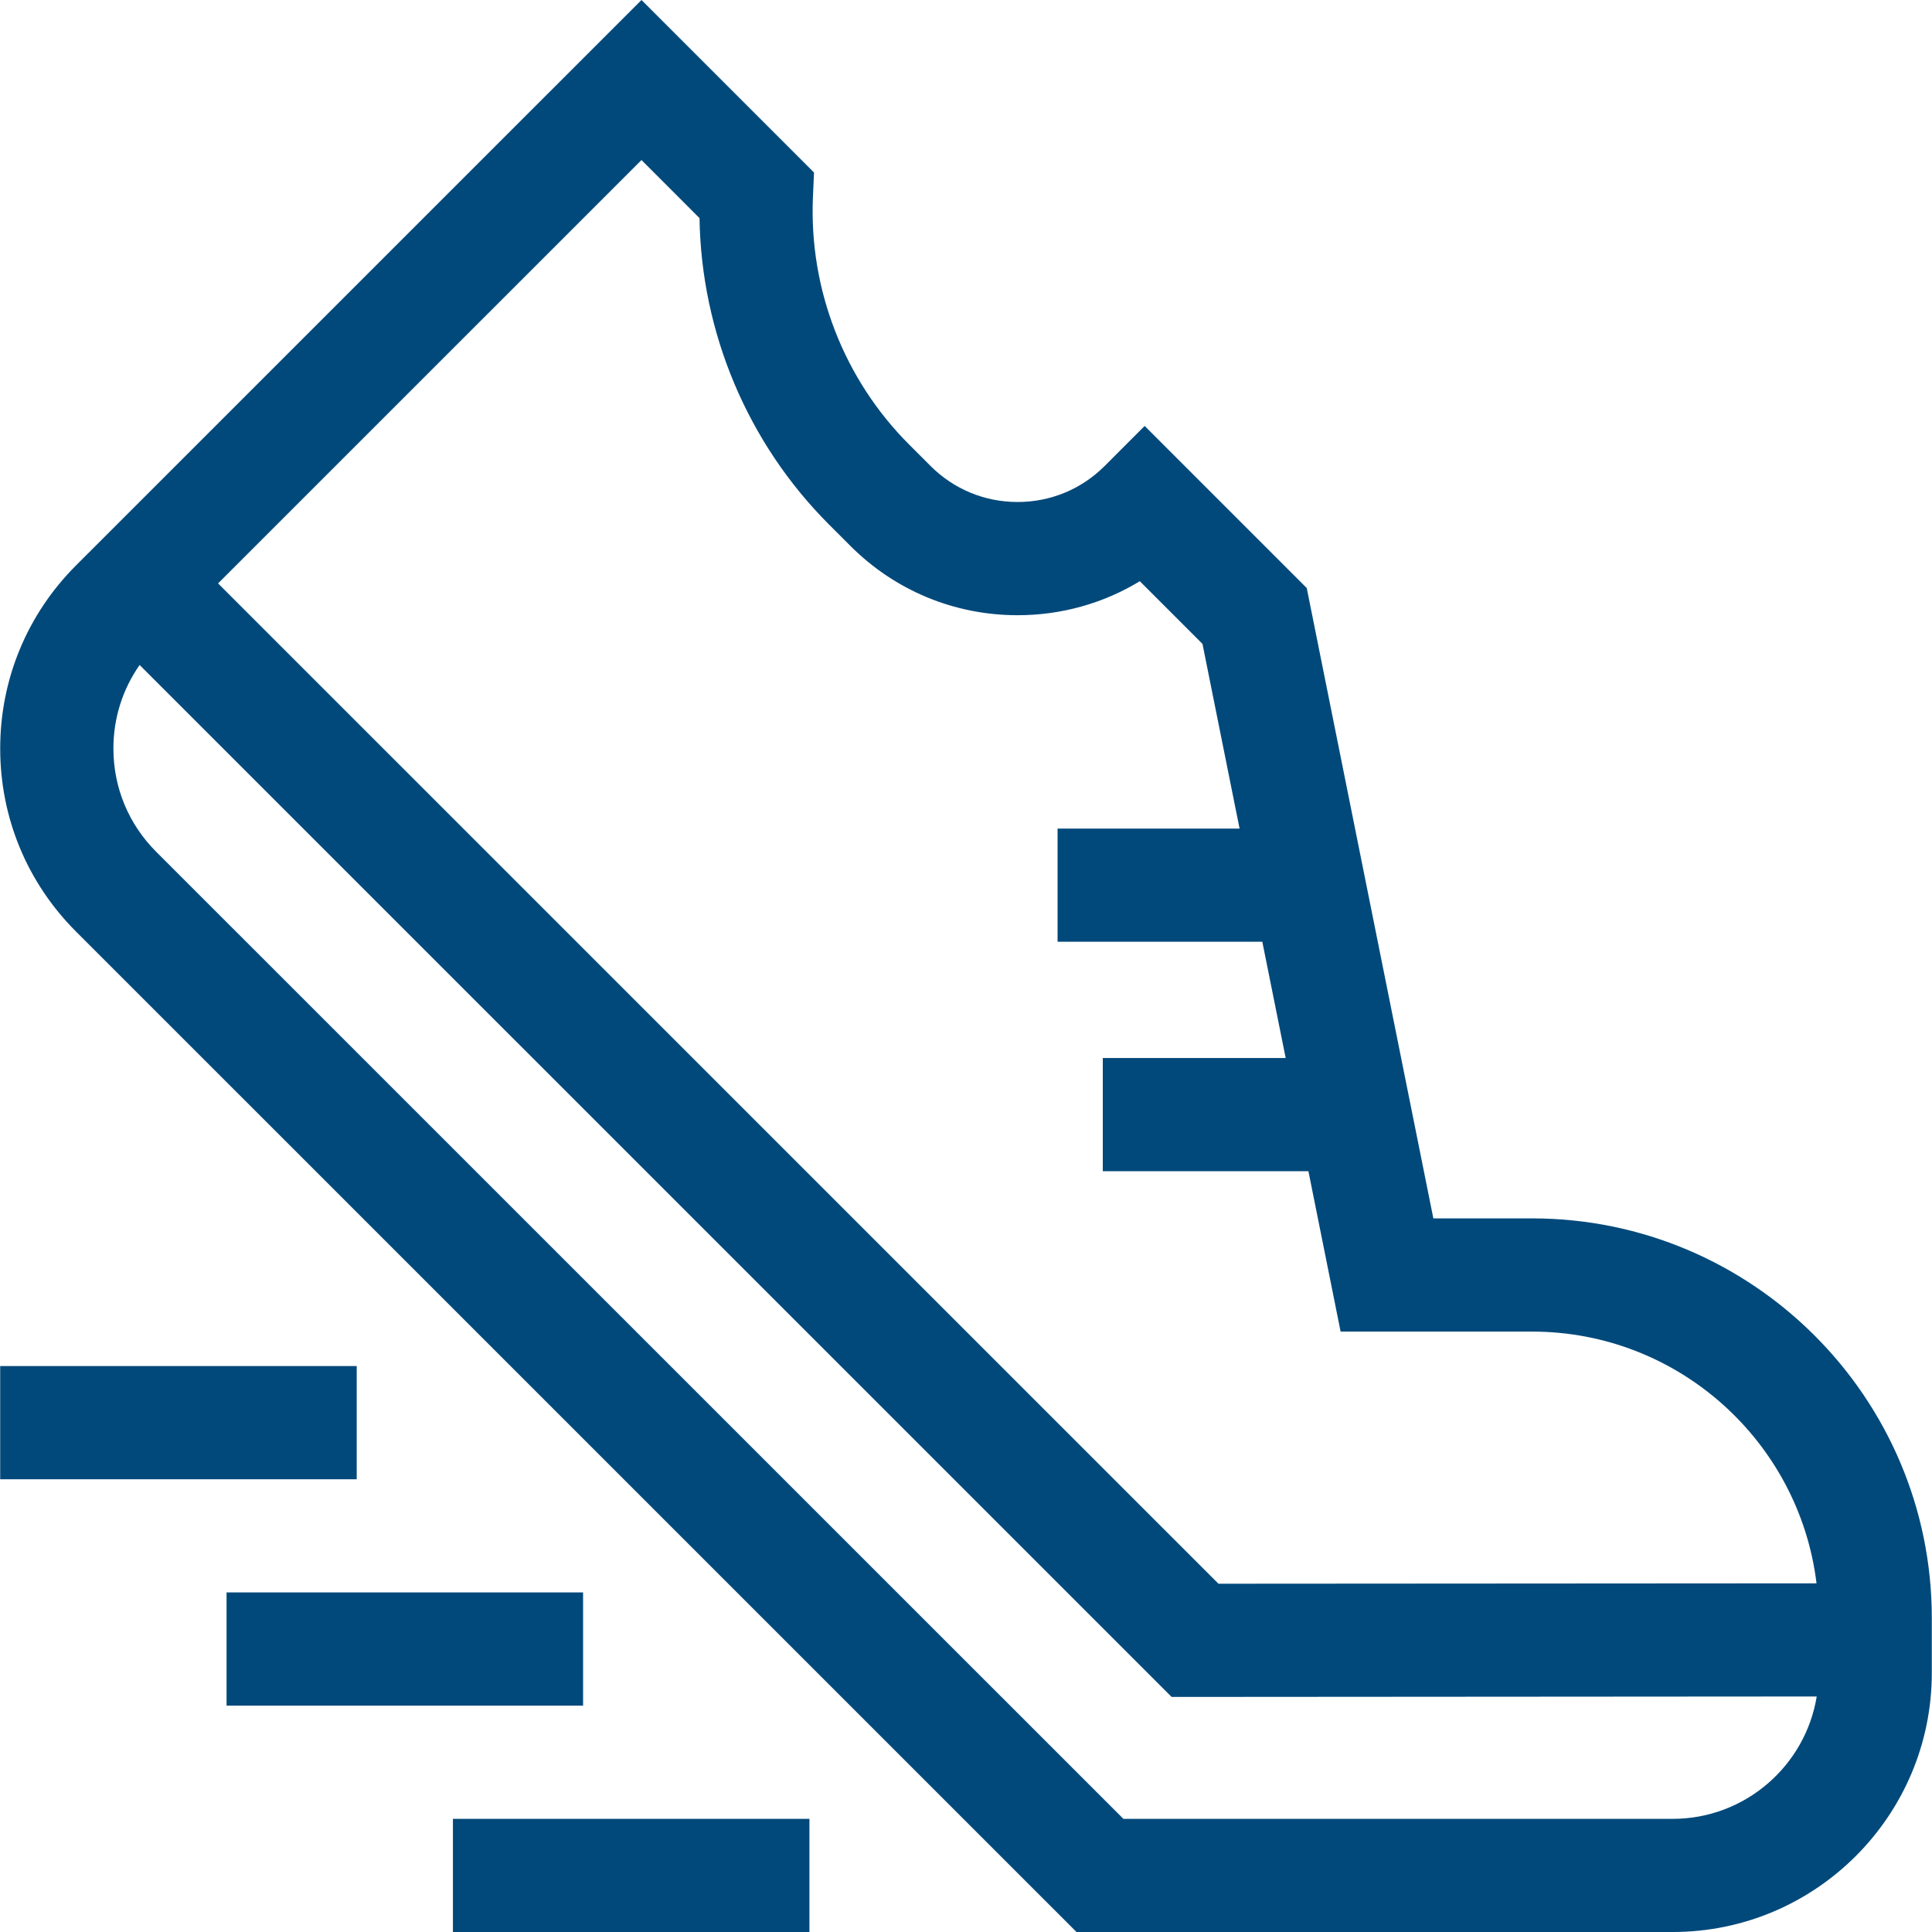
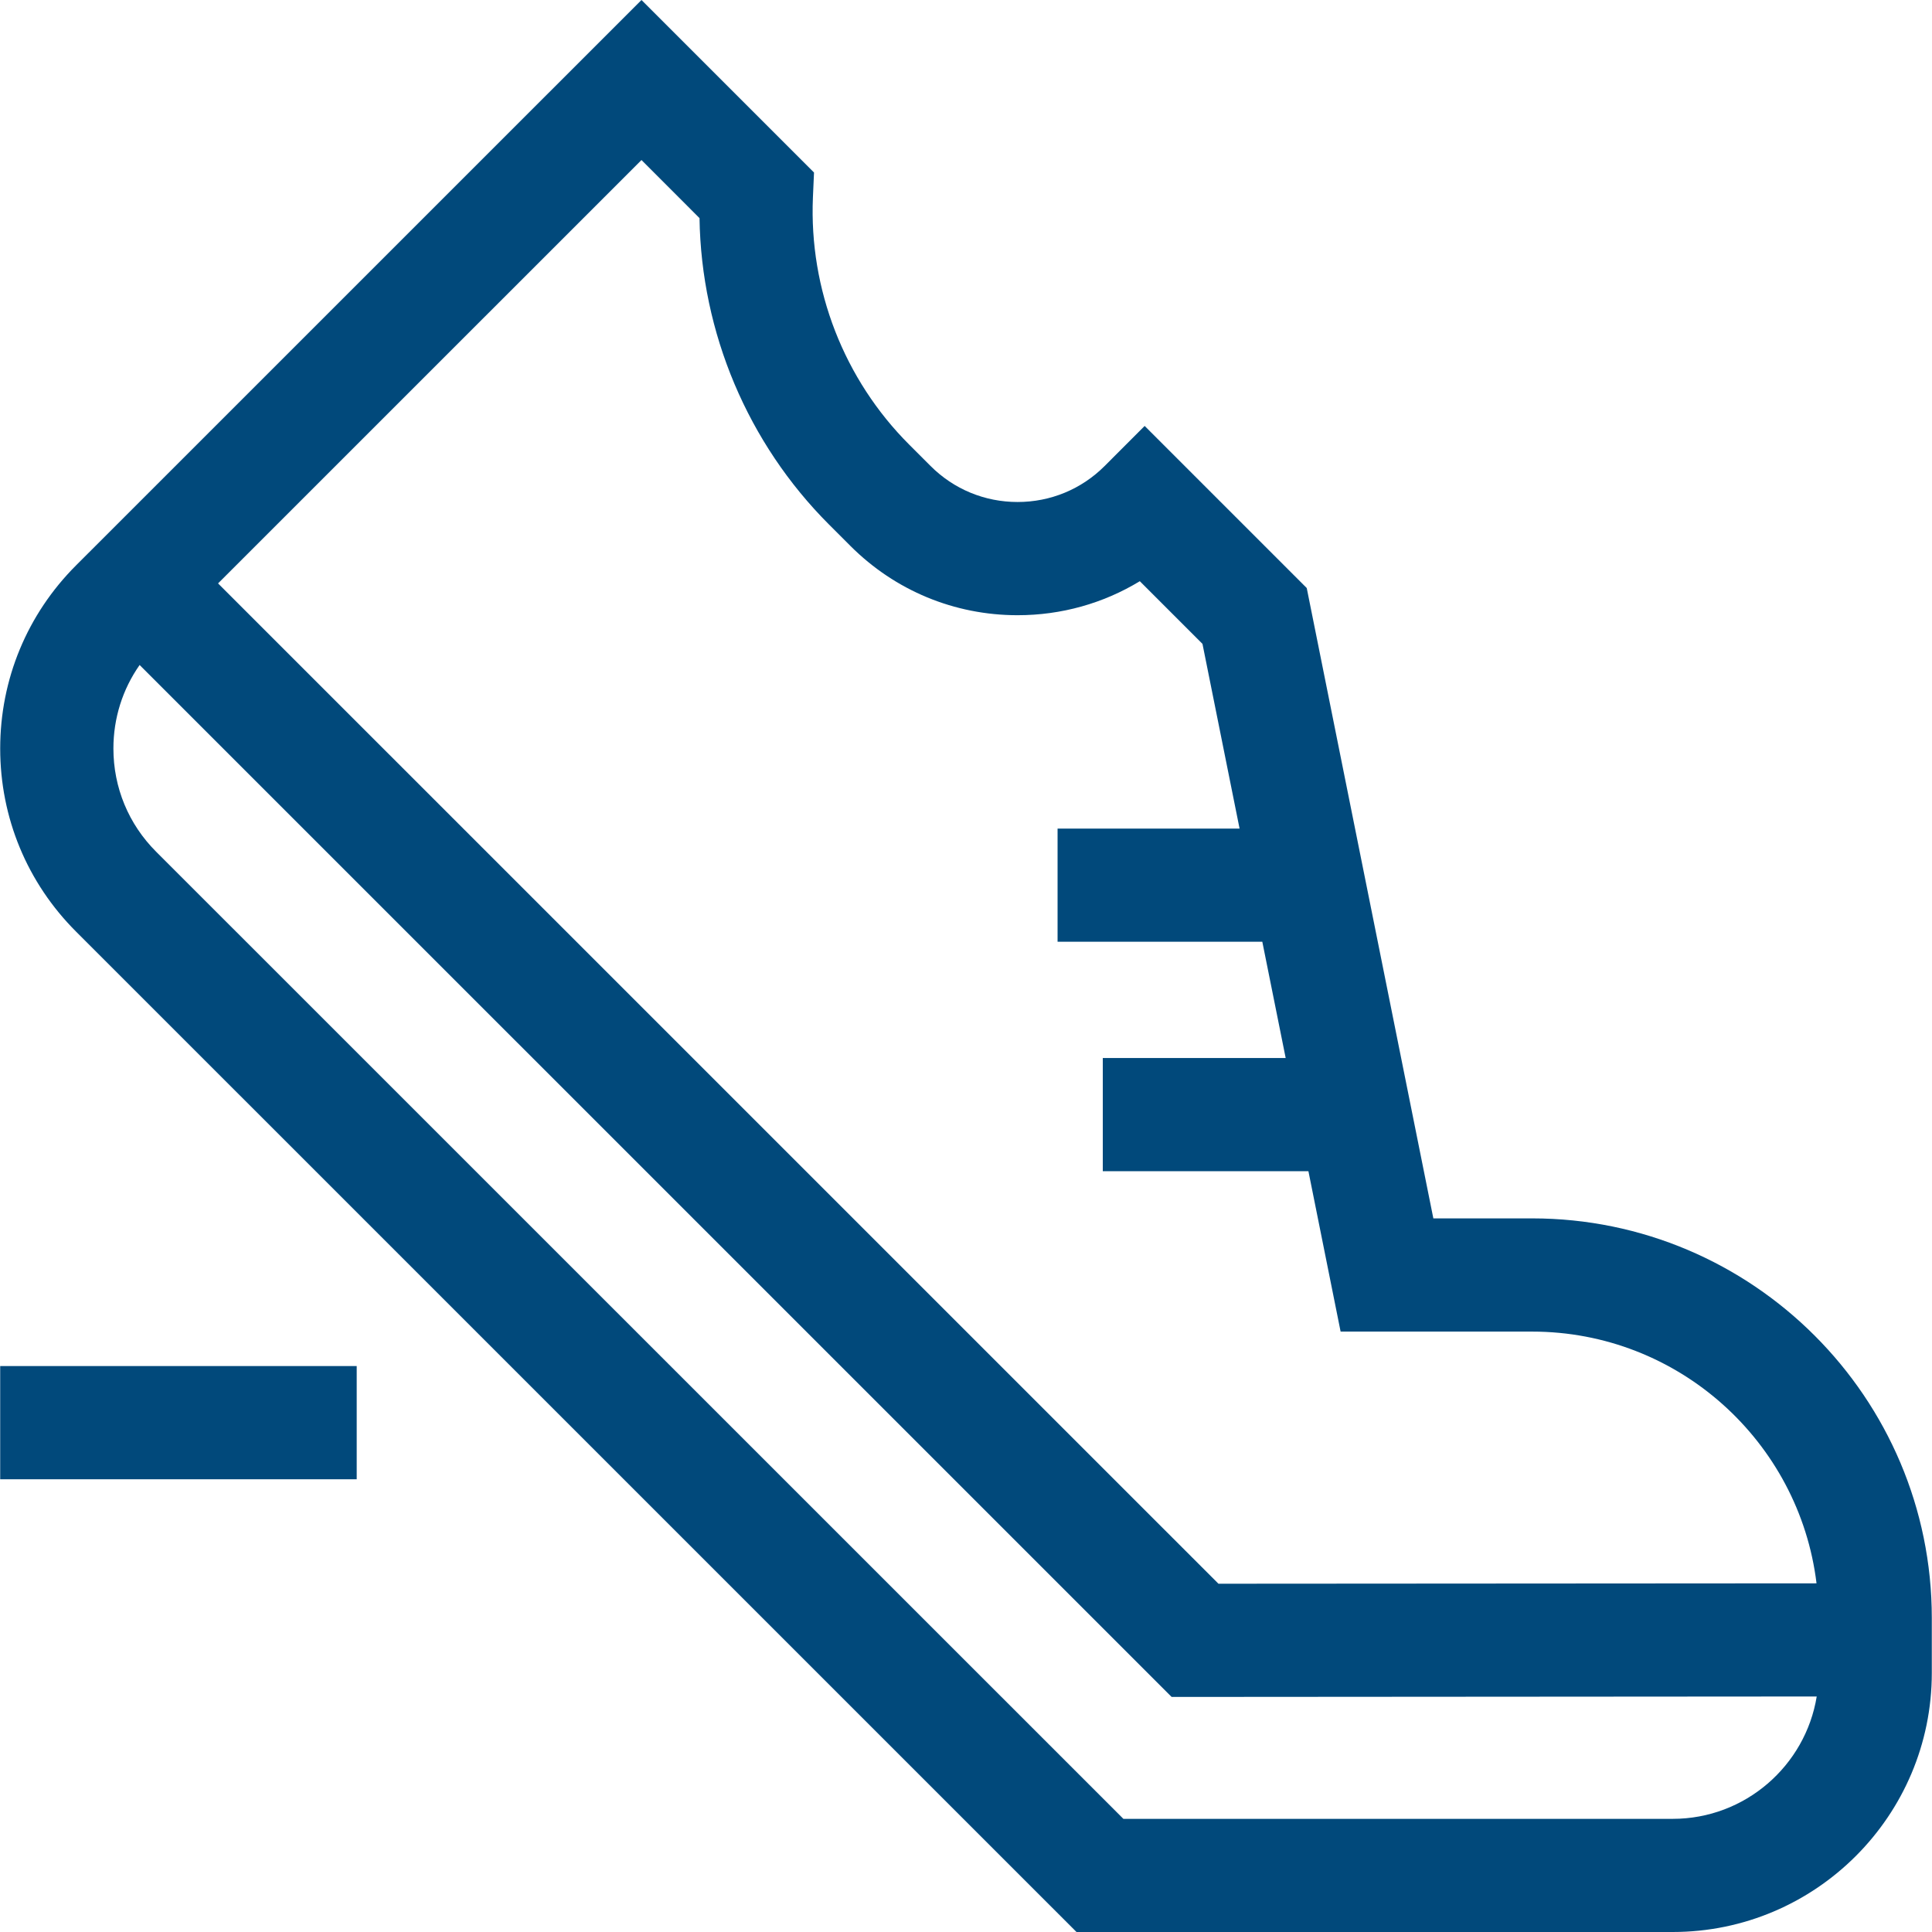
<svg xmlns="http://www.w3.org/2000/svg" width="30" height="30" viewBox="0 0 30 30" fill="none">
  <path d="M23.791 18.919H22.257L20.291 9.131L17.774 6.614L17.153 7.236C16.792 7.597 16.312 7.795 15.801 7.795C15.291 7.795 14.811 7.597 14.45 7.236L14.117 6.903C13.106 5.892 12.562 4.494 12.623 3.065L12.64 2.679L9.961 0L1.182 8.778C0.422 9.538 0.003 10.548 0.003 11.623C0.003 12.697 0.422 13.708 1.182 14.467L16.716 30H25.974C28.192 30 29.997 28.195 29.997 25.977V25.125C29.997 21.703 27.213 18.919 23.791 18.919ZM10.862 3.387C10.889 5.166 11.61 6.882 12.874 8.146L13.207 8.479C13.9 9.171 14.821 9.553 15.801 9.553C16.481 9.553 17.133 9.369 17.699 9.025L18.672 9.998L19.248 12.866H16.422V14.623H19.601L19.964 16.429H17.124V18.186H20.317L20.817 20.677H23.791C26.061 20.677 27.939 22.386 28.207 24.586L18.92 24.592L3.386 9.059L9.961 2.485L10.862 3.387ZM25.974 28.243H17.444L2.424 13.225C1.996 12.797 1.761 12.228 1.761 11.623C1.761 11.152 1.903 10.704 2.168 10.326L18.193 26.35L28.21 26.343C28.034 27.419 27.098 28.243 25.974 28.243Z" fill="#01497B" />
  <path d="M0.003 21.212H5.539V22.97H0.003V21.212Z" fill="#01497B" />
-   <path d="M3.518 24.727H9.054V26.485H3.518V24.727Z" fill="#01497B" />
-   <path d="M7.033 28.243H12.569V30H7.033V28.243Z" fill="#01497B" />
</svg>